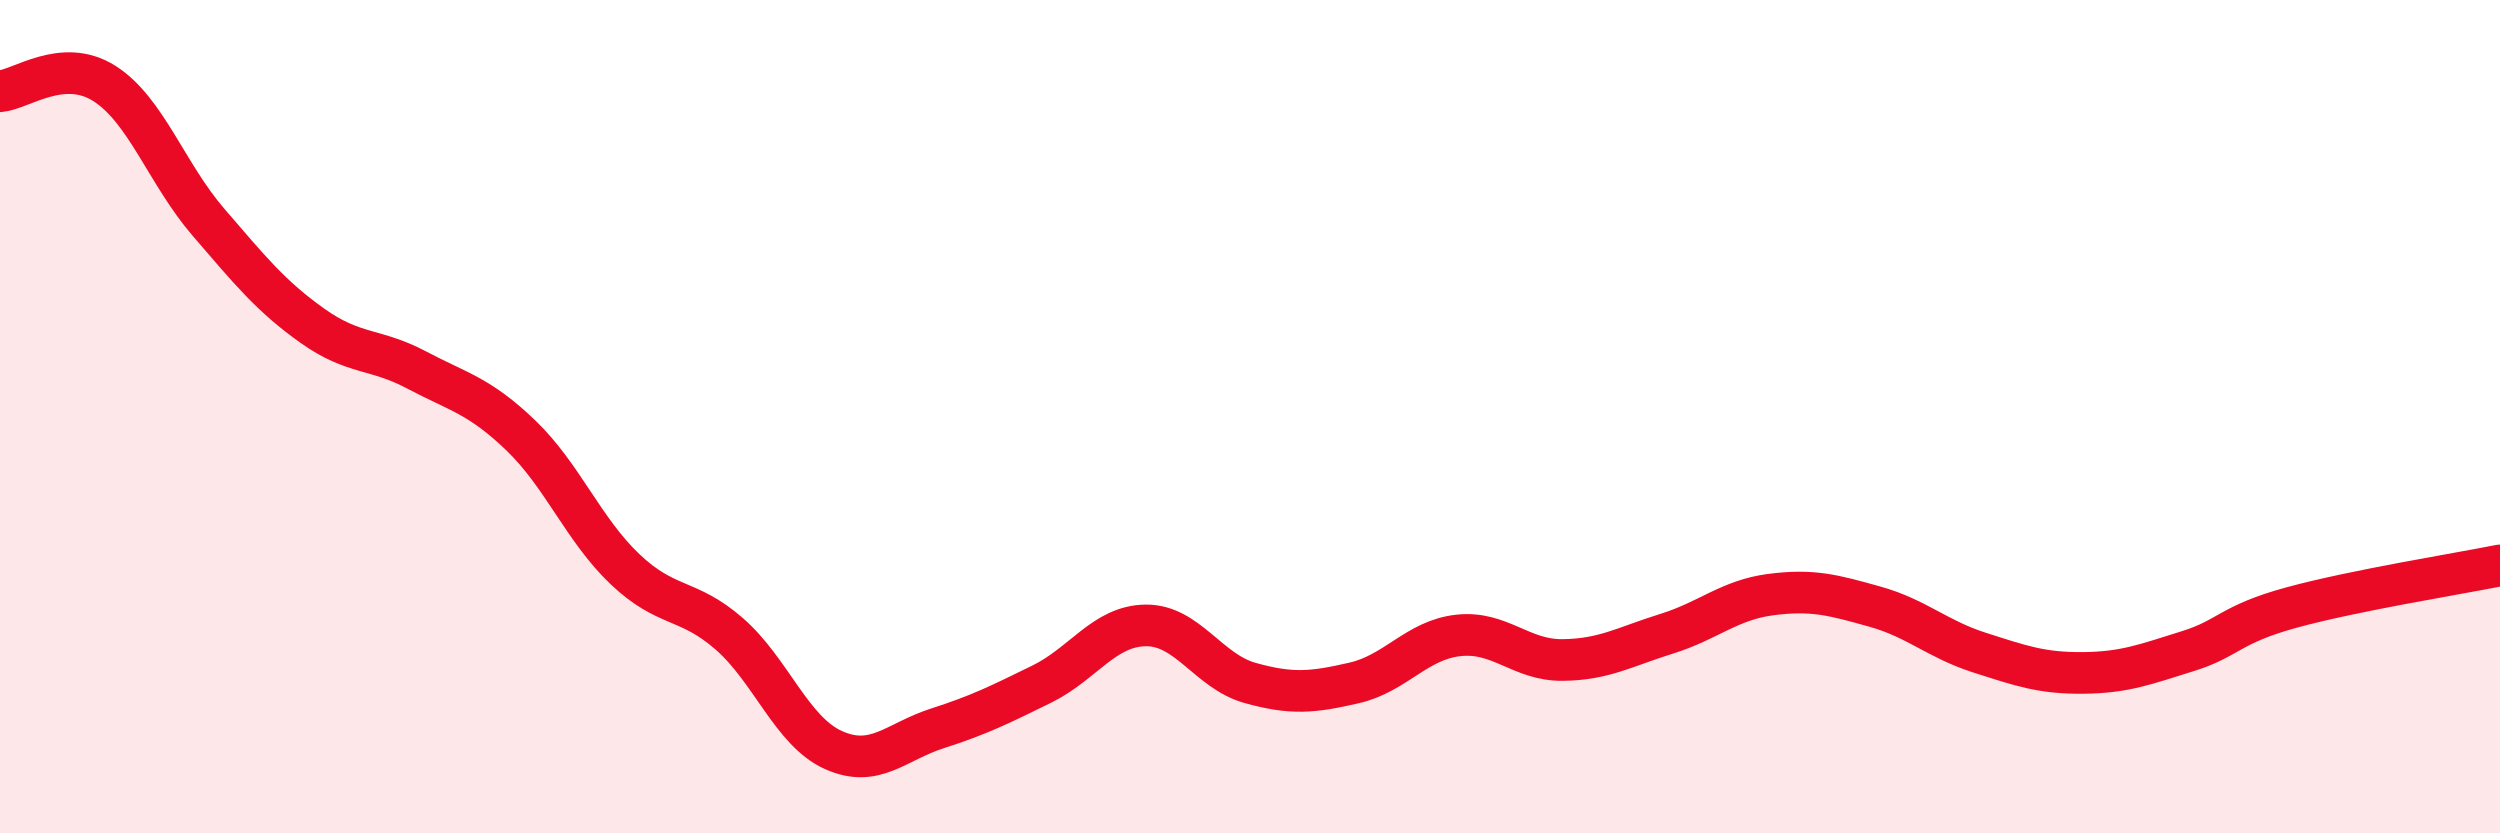
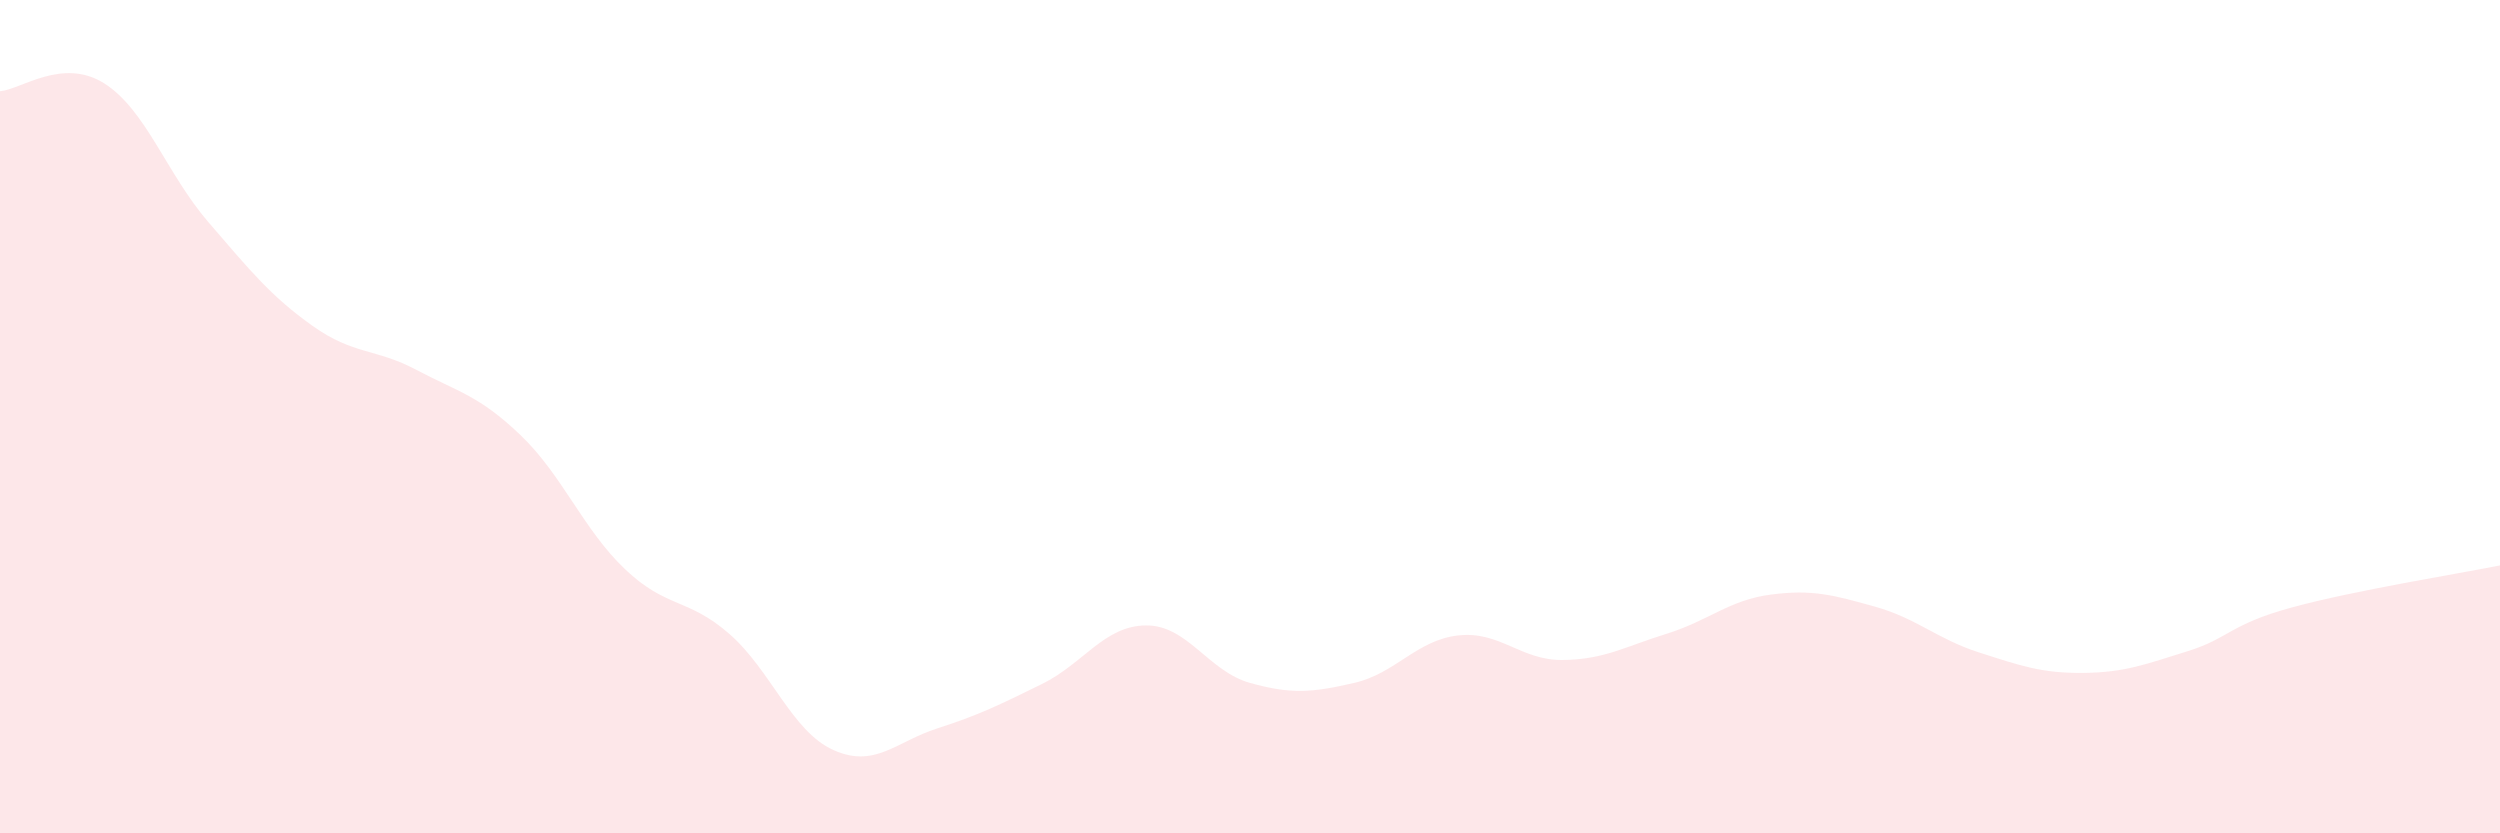
<svg xmlns="http://www.w3.org/2000/svg" width="60" height="20" viewBox="0 0 60 20">
  <path d="M 0,2.19 C 0.5,2.15 1.5,1.37 2.5,2 C 3.5,2.63 4,4.17 5,5.33 C 6,6.49 6.5,7.11 7.5,7.82 C 8.5,8.53 9,8.35 10,8.88 C 11,9.41 11.5,9.49 12.5,10.45 C 13.5,11.41 14,12.71 15,13.66 C 16,14.61 16.5,14.34 17.5,15.21 C 18.5,16.08 19,17.55 20,18 C 21,18.45 21.5,17.8 22.5,17.48 C 23.5,17.16 24,16.91 25,16.42 C 26,15.93 26.5,15.02 27.5,15.01 C 28.5,15 29,16.11 30,16.39 C 31,16.67 31.5,16.62 32.5,16.39 C 33.5,16.16 34,15.36 35,15.25 C 36,15.14 36.5,15.85 37.5,15.84 C 38.5,15.83 39,15.52 40,15.21 C 41,14.9 41.5,14.4 42.5,14.27 C 43.5,14.14 44,14.28 45,14.56 C 46,14.84 46.5,15.34 47.5,15.66 C 48.5,15.98 49,16.16 50,16.15 C 51,16.14 51.5,15.94 52.5,15.63 C 53.5,15.32 53.5,14.99 55,14.58 C 56.5,14.17 59,13.77 60,13.57L60 20L0 20Z" fill="#EB0A25" opacity="0.1" stroke-linecap="round" stroke-linejoin="round" />
-   <path d="M 0,2.19 C 0.5,2.15 1.5,1.37 2.5,2 C 3.5,2.63 4,4.17 5,5.33 C 6,6.49 6.5,7.11 7.5,7.82 C 8.5,8.53 9,8.35 10,8.88 C 11,9.41 11.5,9.49 12.5,10.45 C 13.5,11.41 14,12.71 15,13.66 C 16,14.61 16.5,14.34 17.5,15.21 C 18.5,16.08 19,17.55 20,18 C 21,18.45 21.5,17.8 22.5,17.48 C 23.5,17.16 24,16.91 25,16.42 C 26,15.93 26.5,15.02 27.5,15.01 C 28.5,15 29,16.11 30,16.39 C 31,16.67 31.5,16.62 32.5,16.39 C 33.5,16.16 34,15.36 35,15.25 C 36,15.14 36.5,15.85 37.5,15.84 C 38.5,15.83 39,15.52 40,15.21 C 41,14.9 41.5,14.4 42.5,14.27 C 43.5,14.14 44,14.28 45,14.56 C 46,14.84 46.5,15.34 47.5,15.66 C 48.5,15.98 49,16.16 50,16.15 C 51,16.14 51.5,15.94 52.5,15.63 C 53.5,15.32 53.5,14.99 55,14.58 C 56.5,14.17 59,13.77 60,13.57" stroke="#EB0A25" stroke-width="1" fill="none" stroke-linecap="round" stroke-linejoin="round" />
</svg>